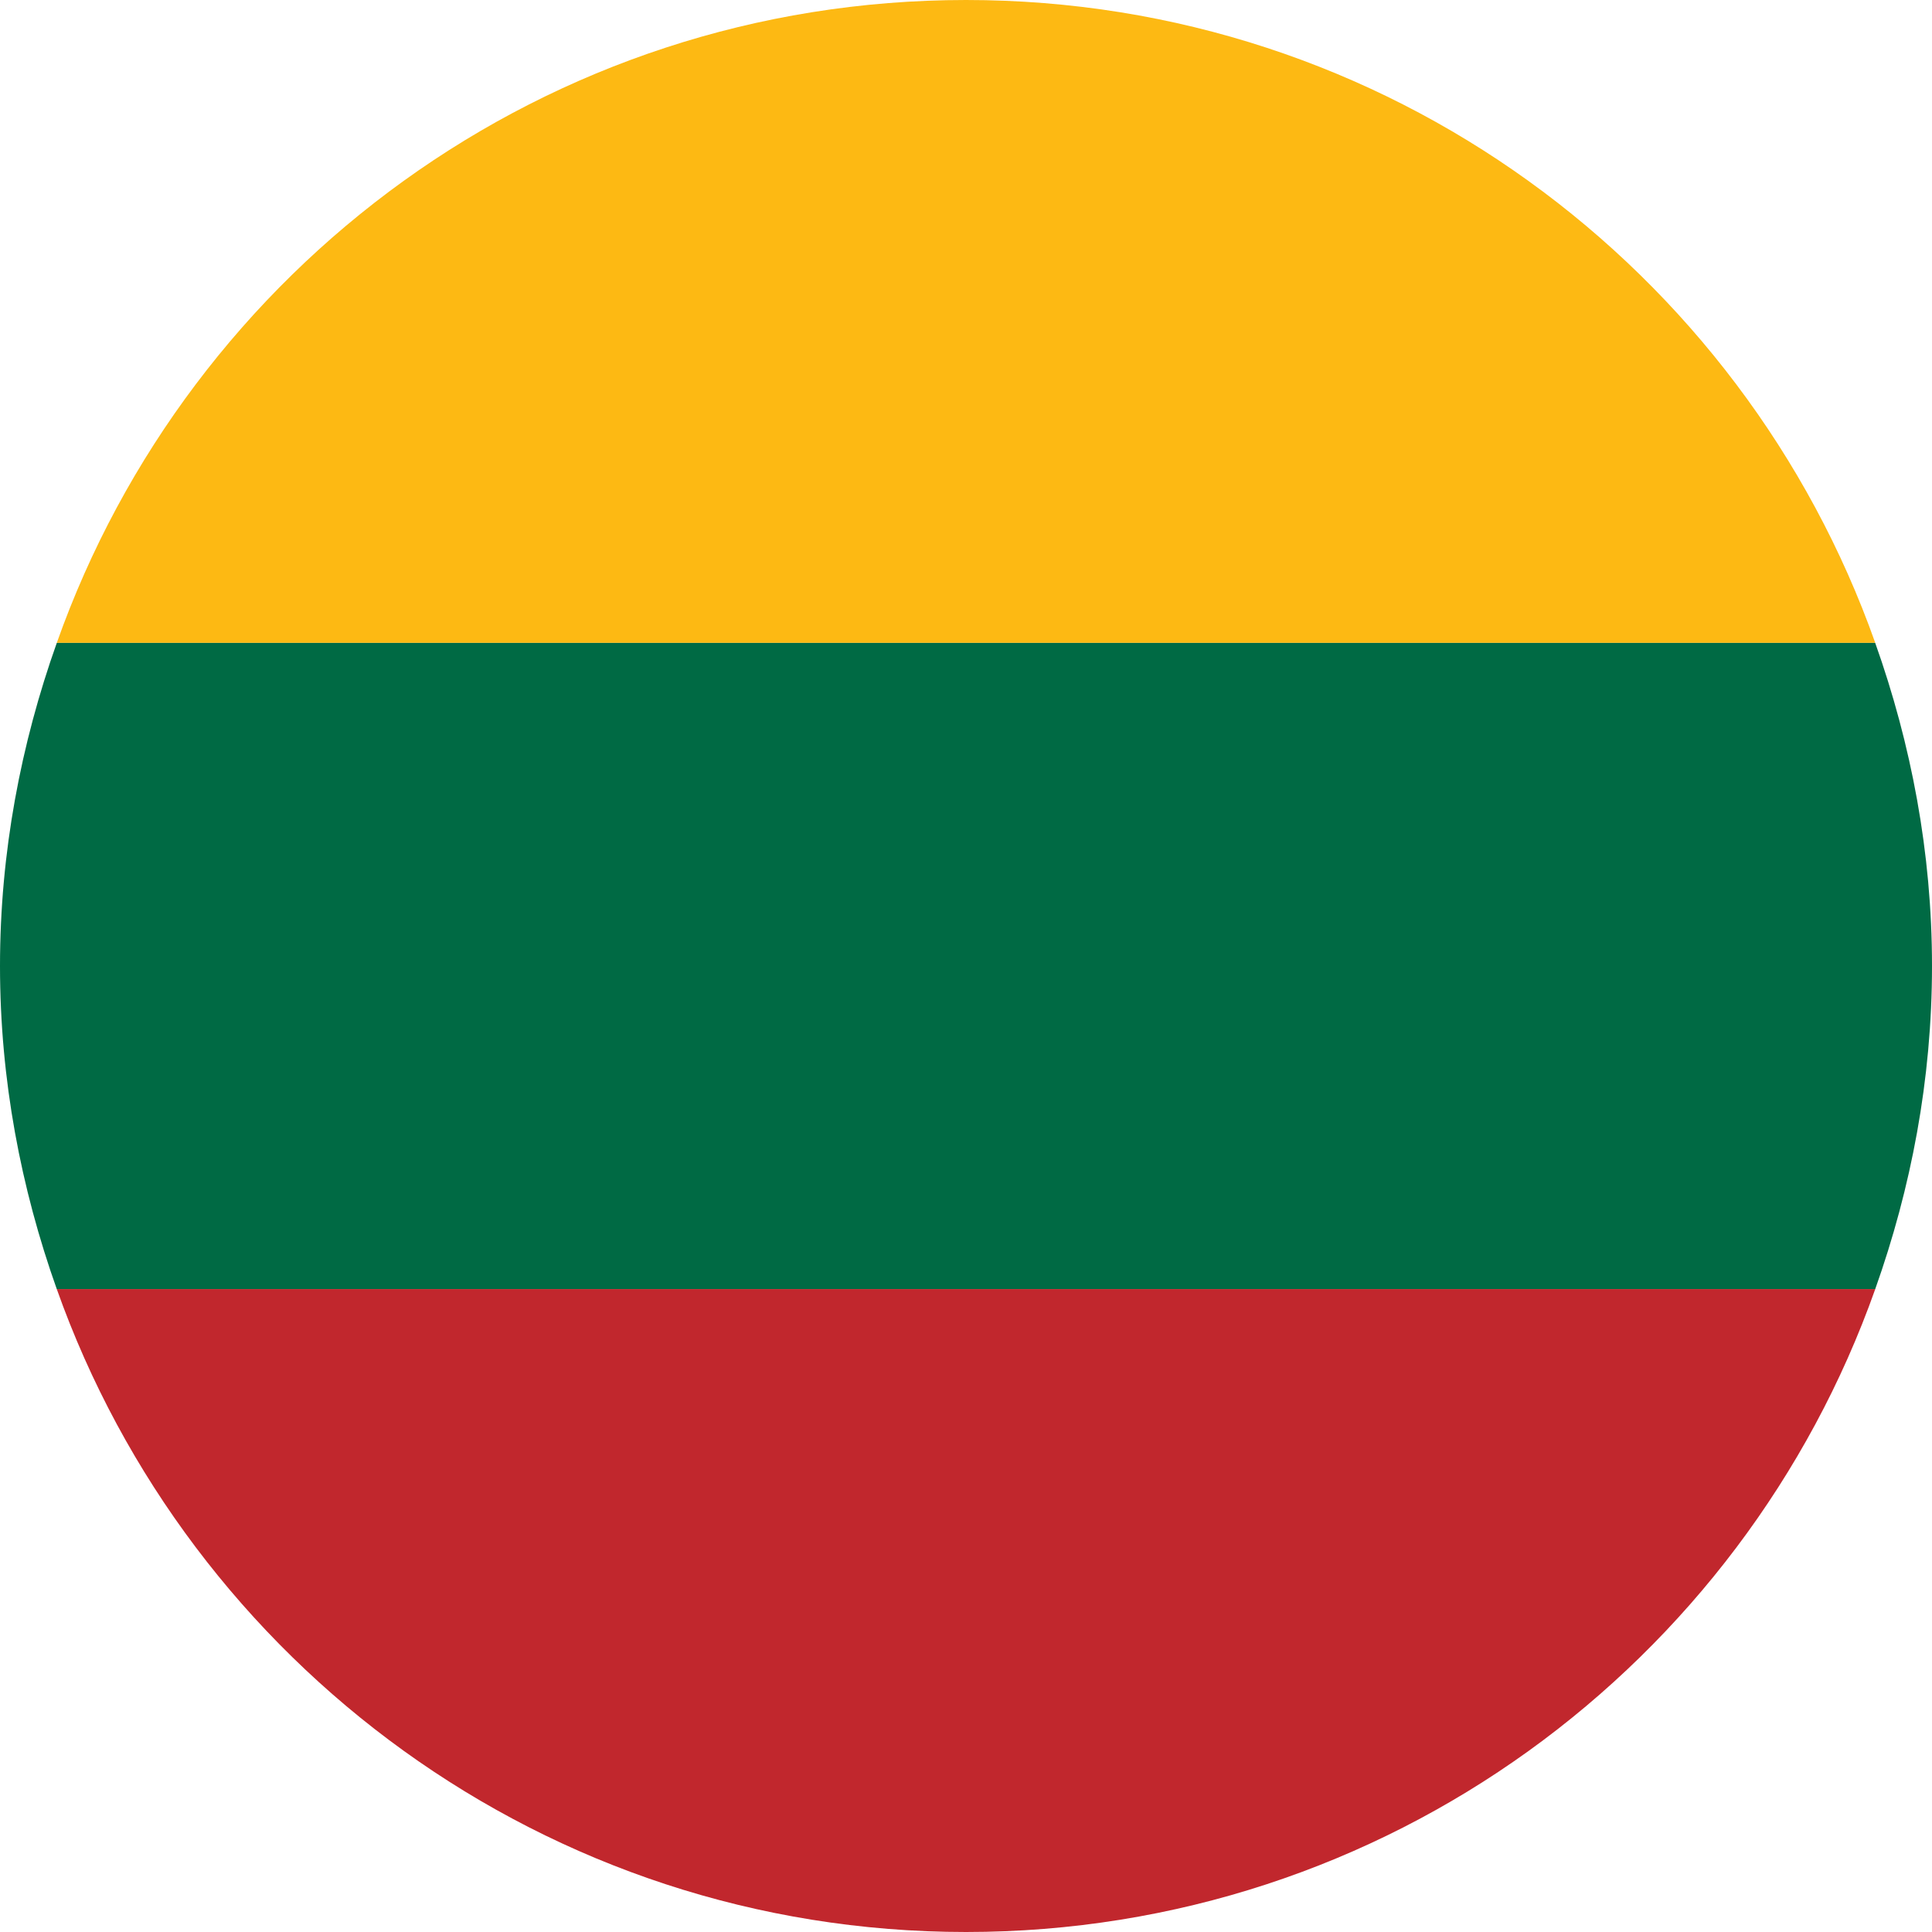
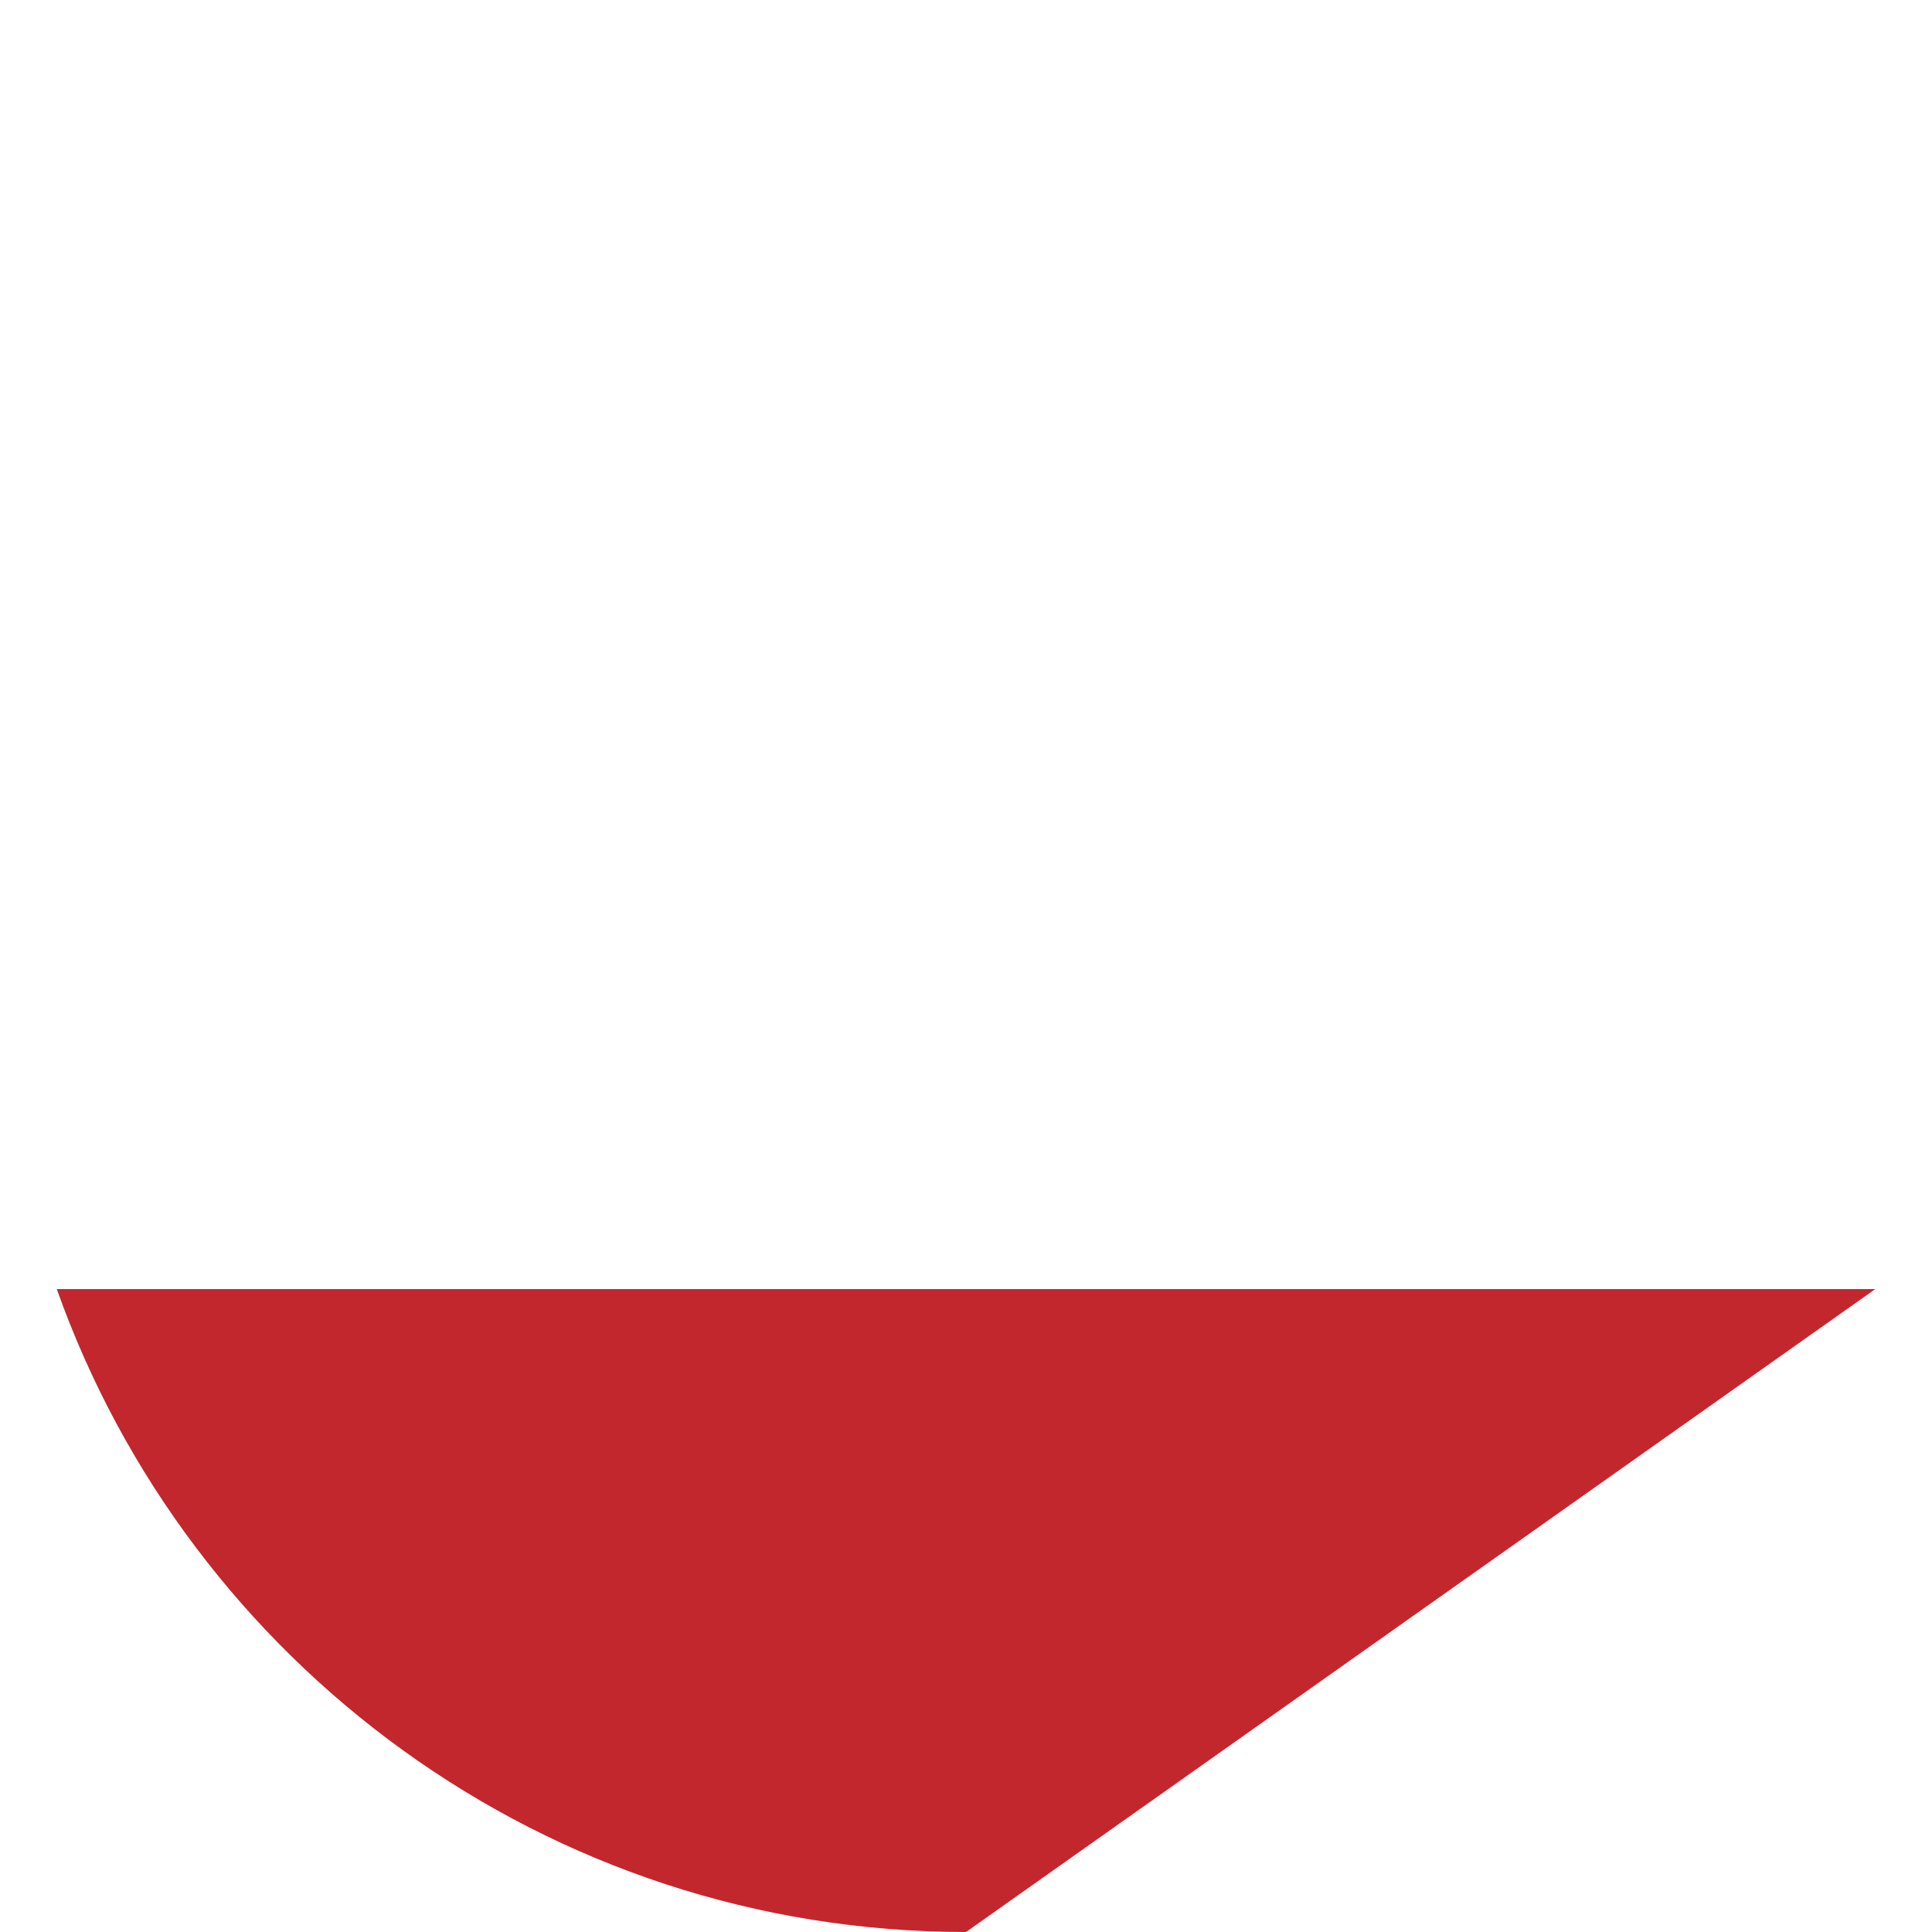
<svg xmlns="http://www.w3.org/2000/svg" width="56" height="56" viewBox="0 0 56 56" fill="none">
  <g clip-path="url(#clip0_164_53706)">
-     <path d="M1.646 18.634H54.355C50.507 7.768 40.174 0 28.001 0C15.828 0 5.494 7.768 1.646 18.634Z" fill="#FDB913" />
-     <path d="M0 28C0 31.292 0.605 34.438 1.646 37.366H54.354C55.395 34.438 56 31.292 56 28C56 24.709 55.395 21.563 54.354 18.635H1.646C0.605 21.563 0 24.709 0 28Z" fill="#006A44" />
-     <path d="M54.355 37.365H1.646C5.494 48.207 15.828 56 28.001 56C40.174 56 50.507 48.231 54.355 37.365Z" fill="#C1272D" />
+     <path d="M54.355 37.365H1.646C5.494 48.207 15.828 56 28.001 56Z" fill="#C1272D" />
  </g>
  <defs>
    <clipPath id="clip0_164_53706">
      <rect width="56" height="56" fill="white" />
    </clipPath>
  </defs>
</svg>